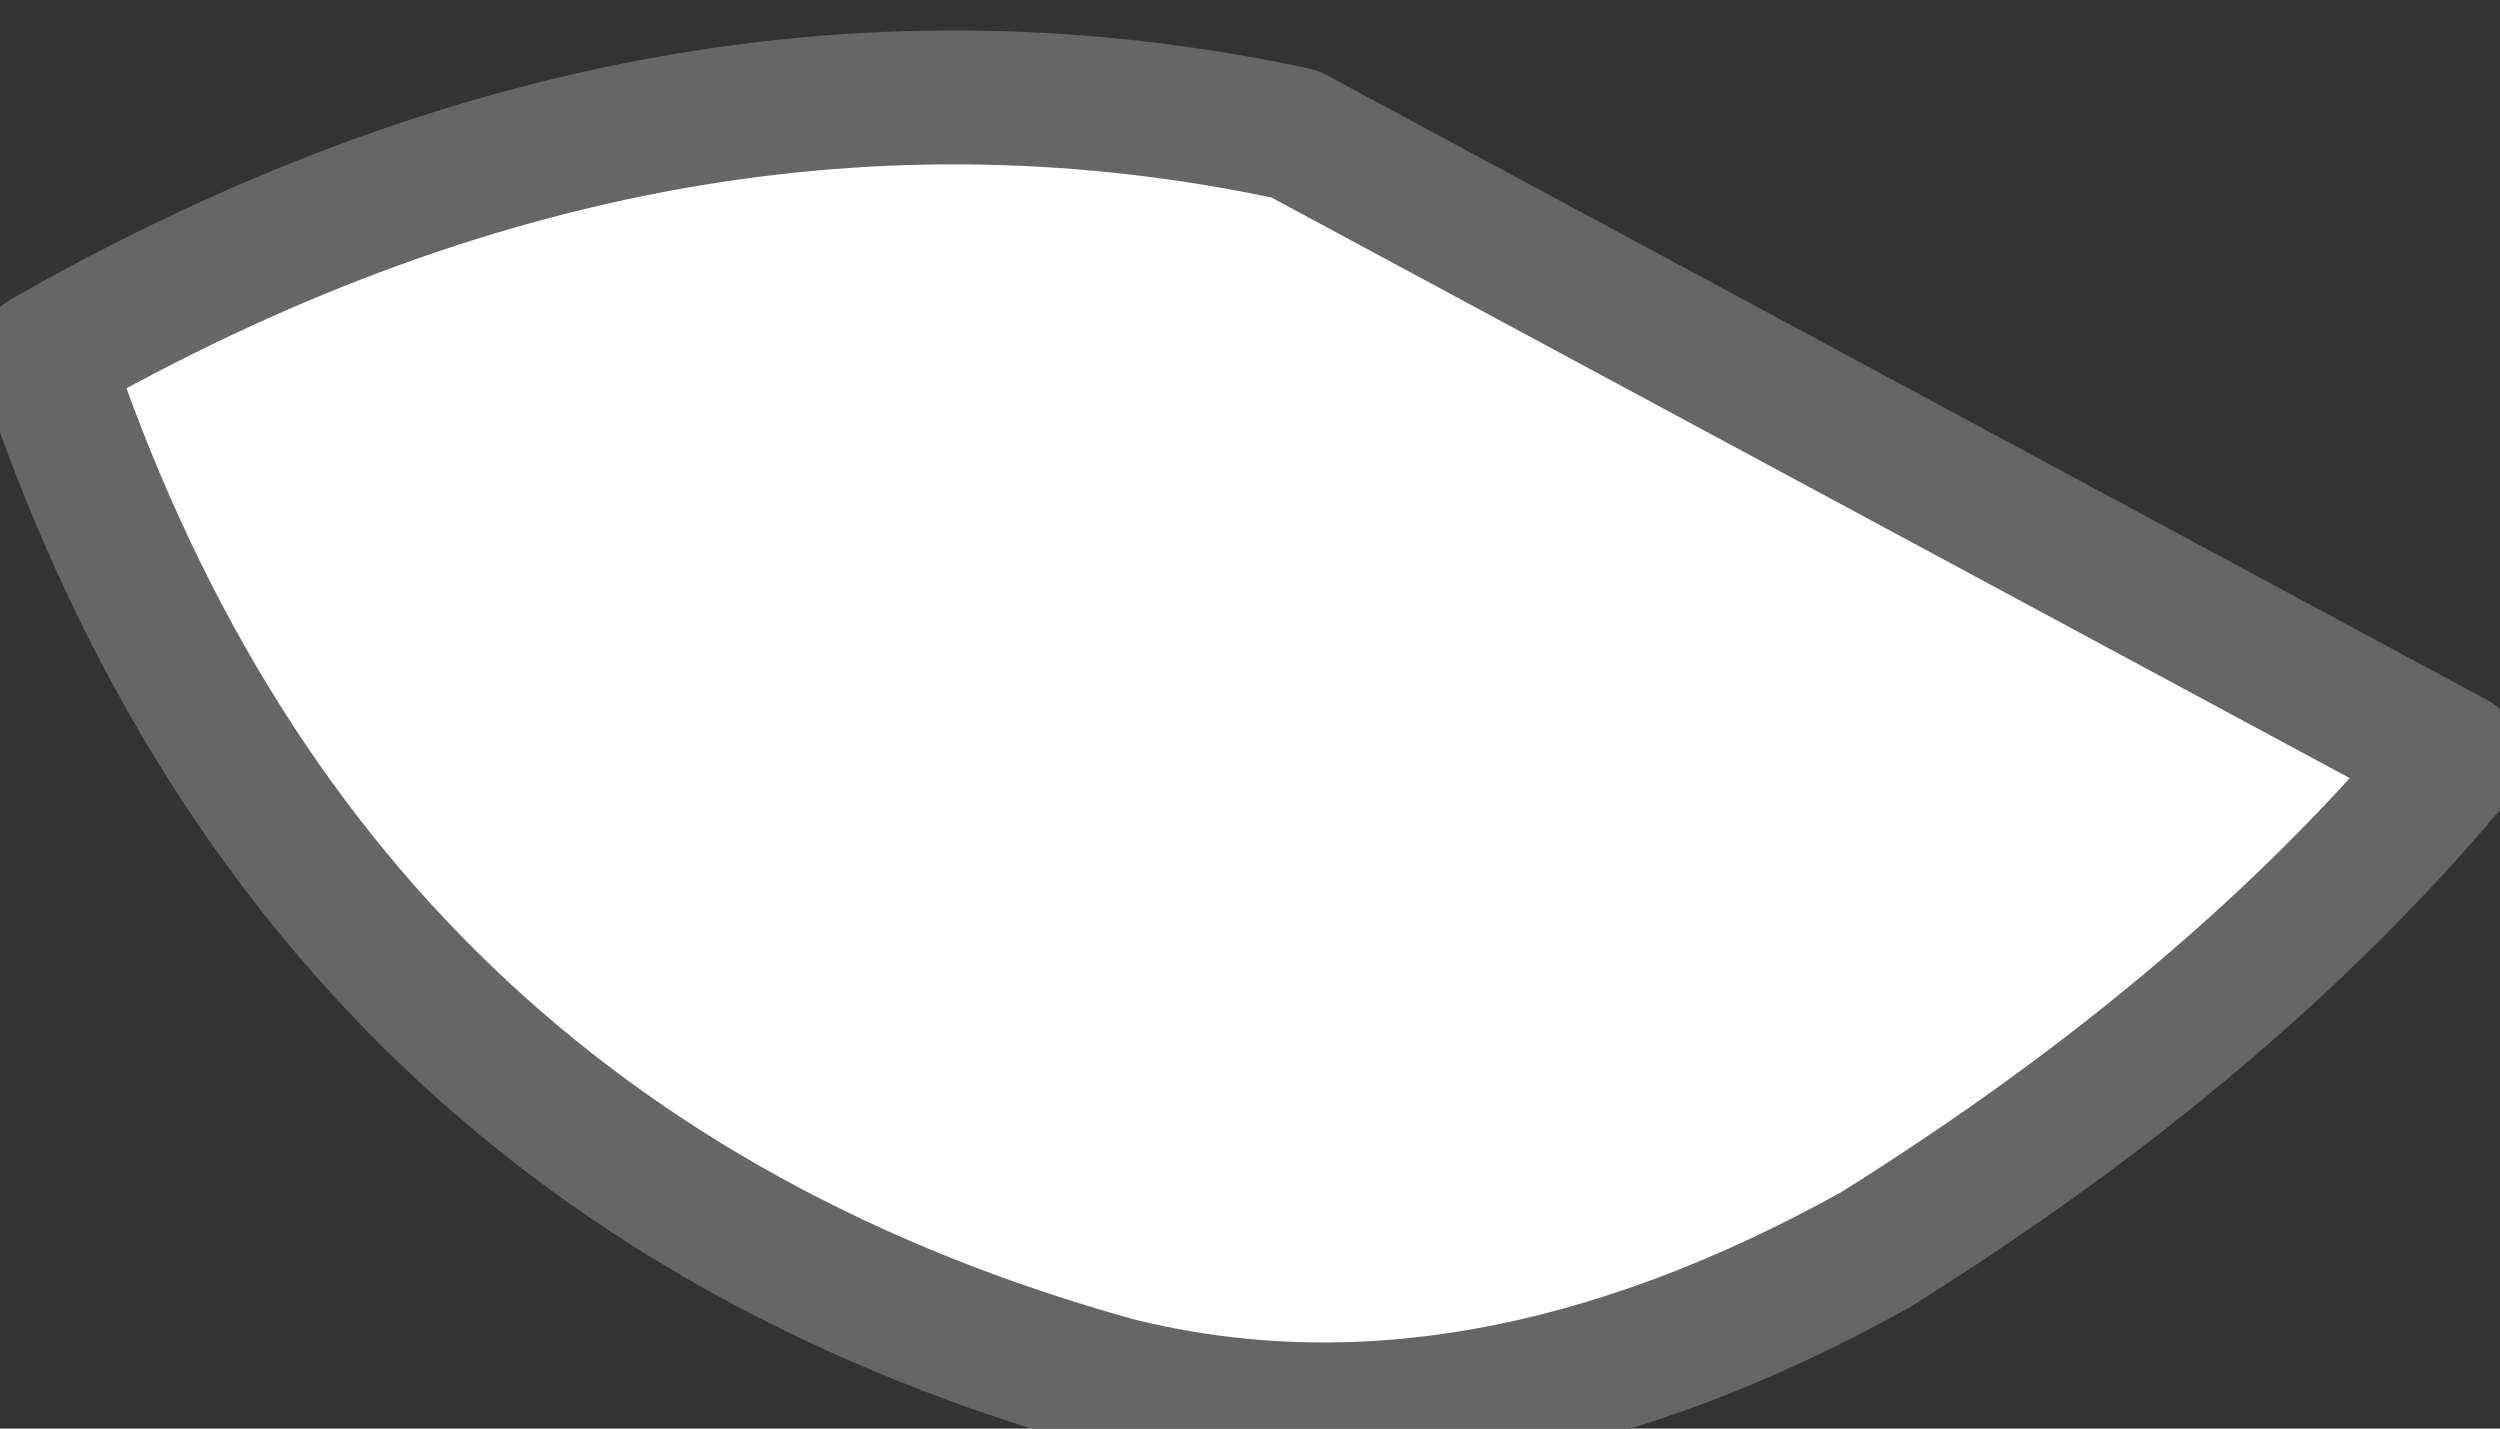
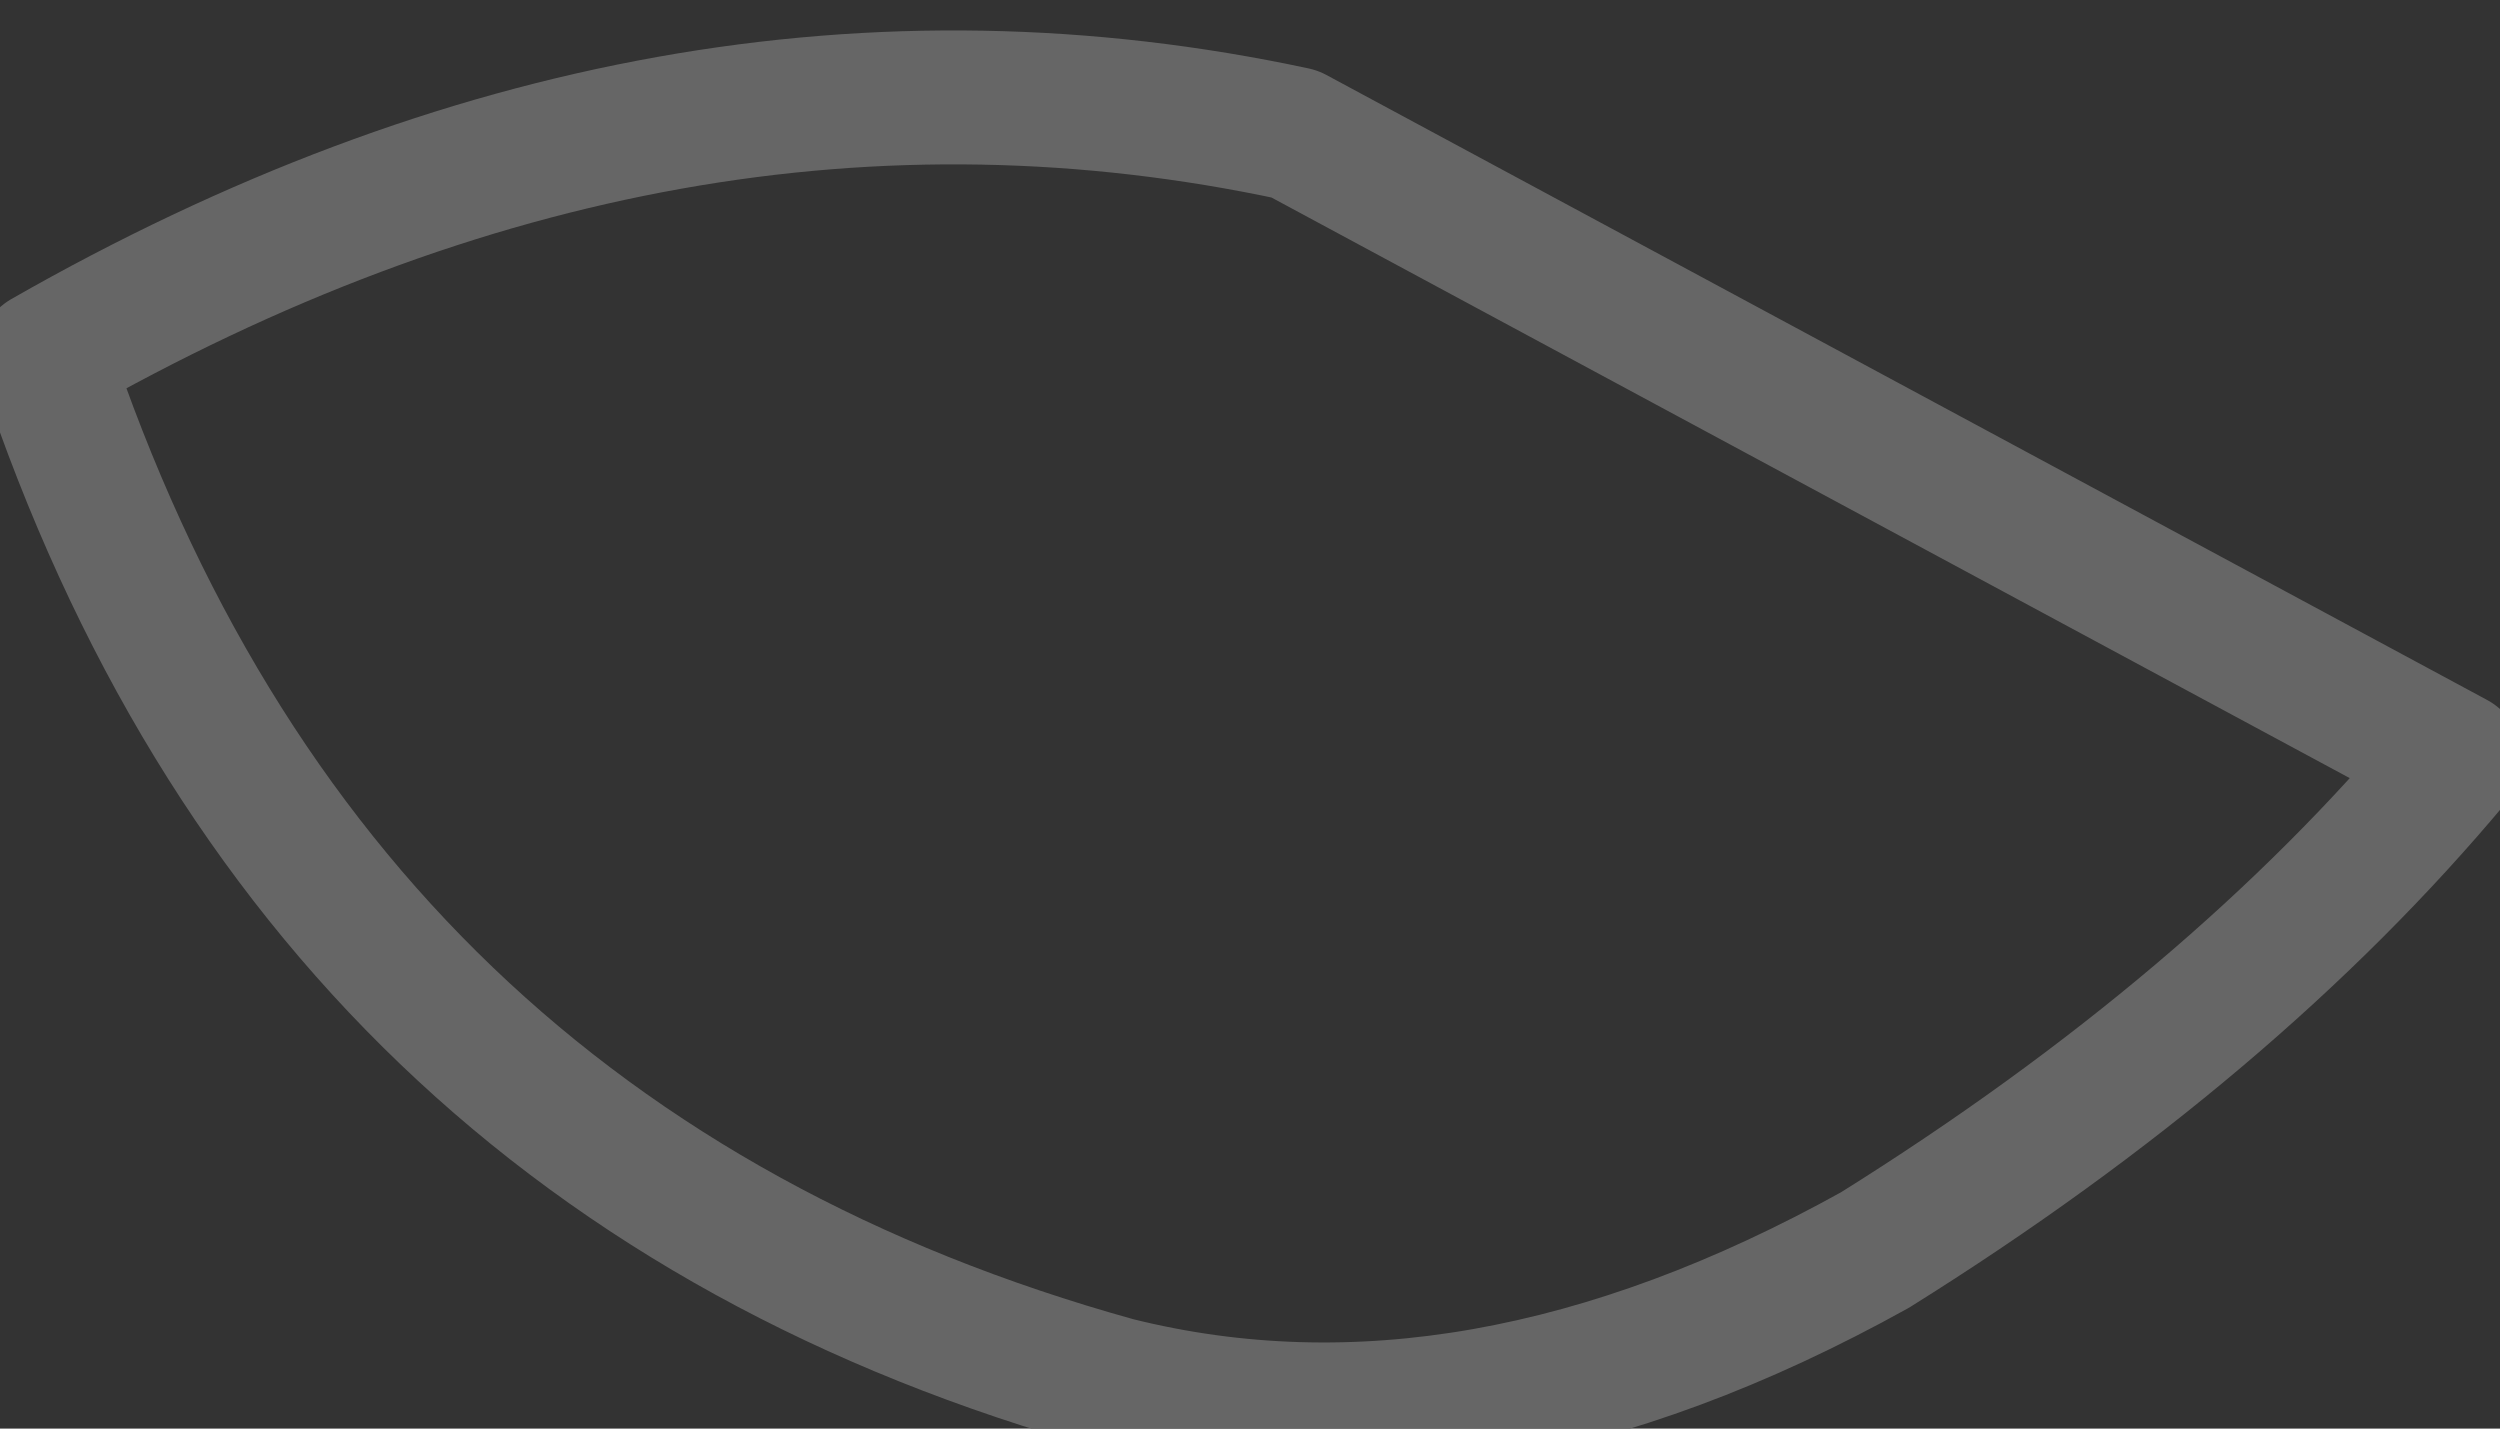
<svg xmlns="http://www.w3.org/2000/svg" height="1.6px" width="2.8px">
  <rect width="100%" height="100%" fill="#333333" stroke="none" />
  <g transform="matrix(1.0, 0.0, 0.0, 1.0, 2.5, -1.5)">
-     <path d="M-0.4 2.9 Q-0.85 3.15 -1.25 3.05 -2.15 2.8 -2.45 1.9 -1.75 1.5 -1.05 1.65 -0.4 2.0 0.25 2.35 0.0 2.65 -0.4 2.9" fill="#ffffff" fill-rule="evenodd" stroke="none" />
    <path d="M-0.4 2.9 Q0.0 2.65 0.25 2.35 -0.4 2.0 -1.05 1.65 -1.75 1.5 -2.45 1.9 -2.15 2.8 -1.25 3.05 -0.85 3.15 -0.4 2.9 Z" fill="none" stroke="#666666" stroke-linecap="round" stroke-linejoin="round" stroke-width="0.15" />
  </g>
</svg>